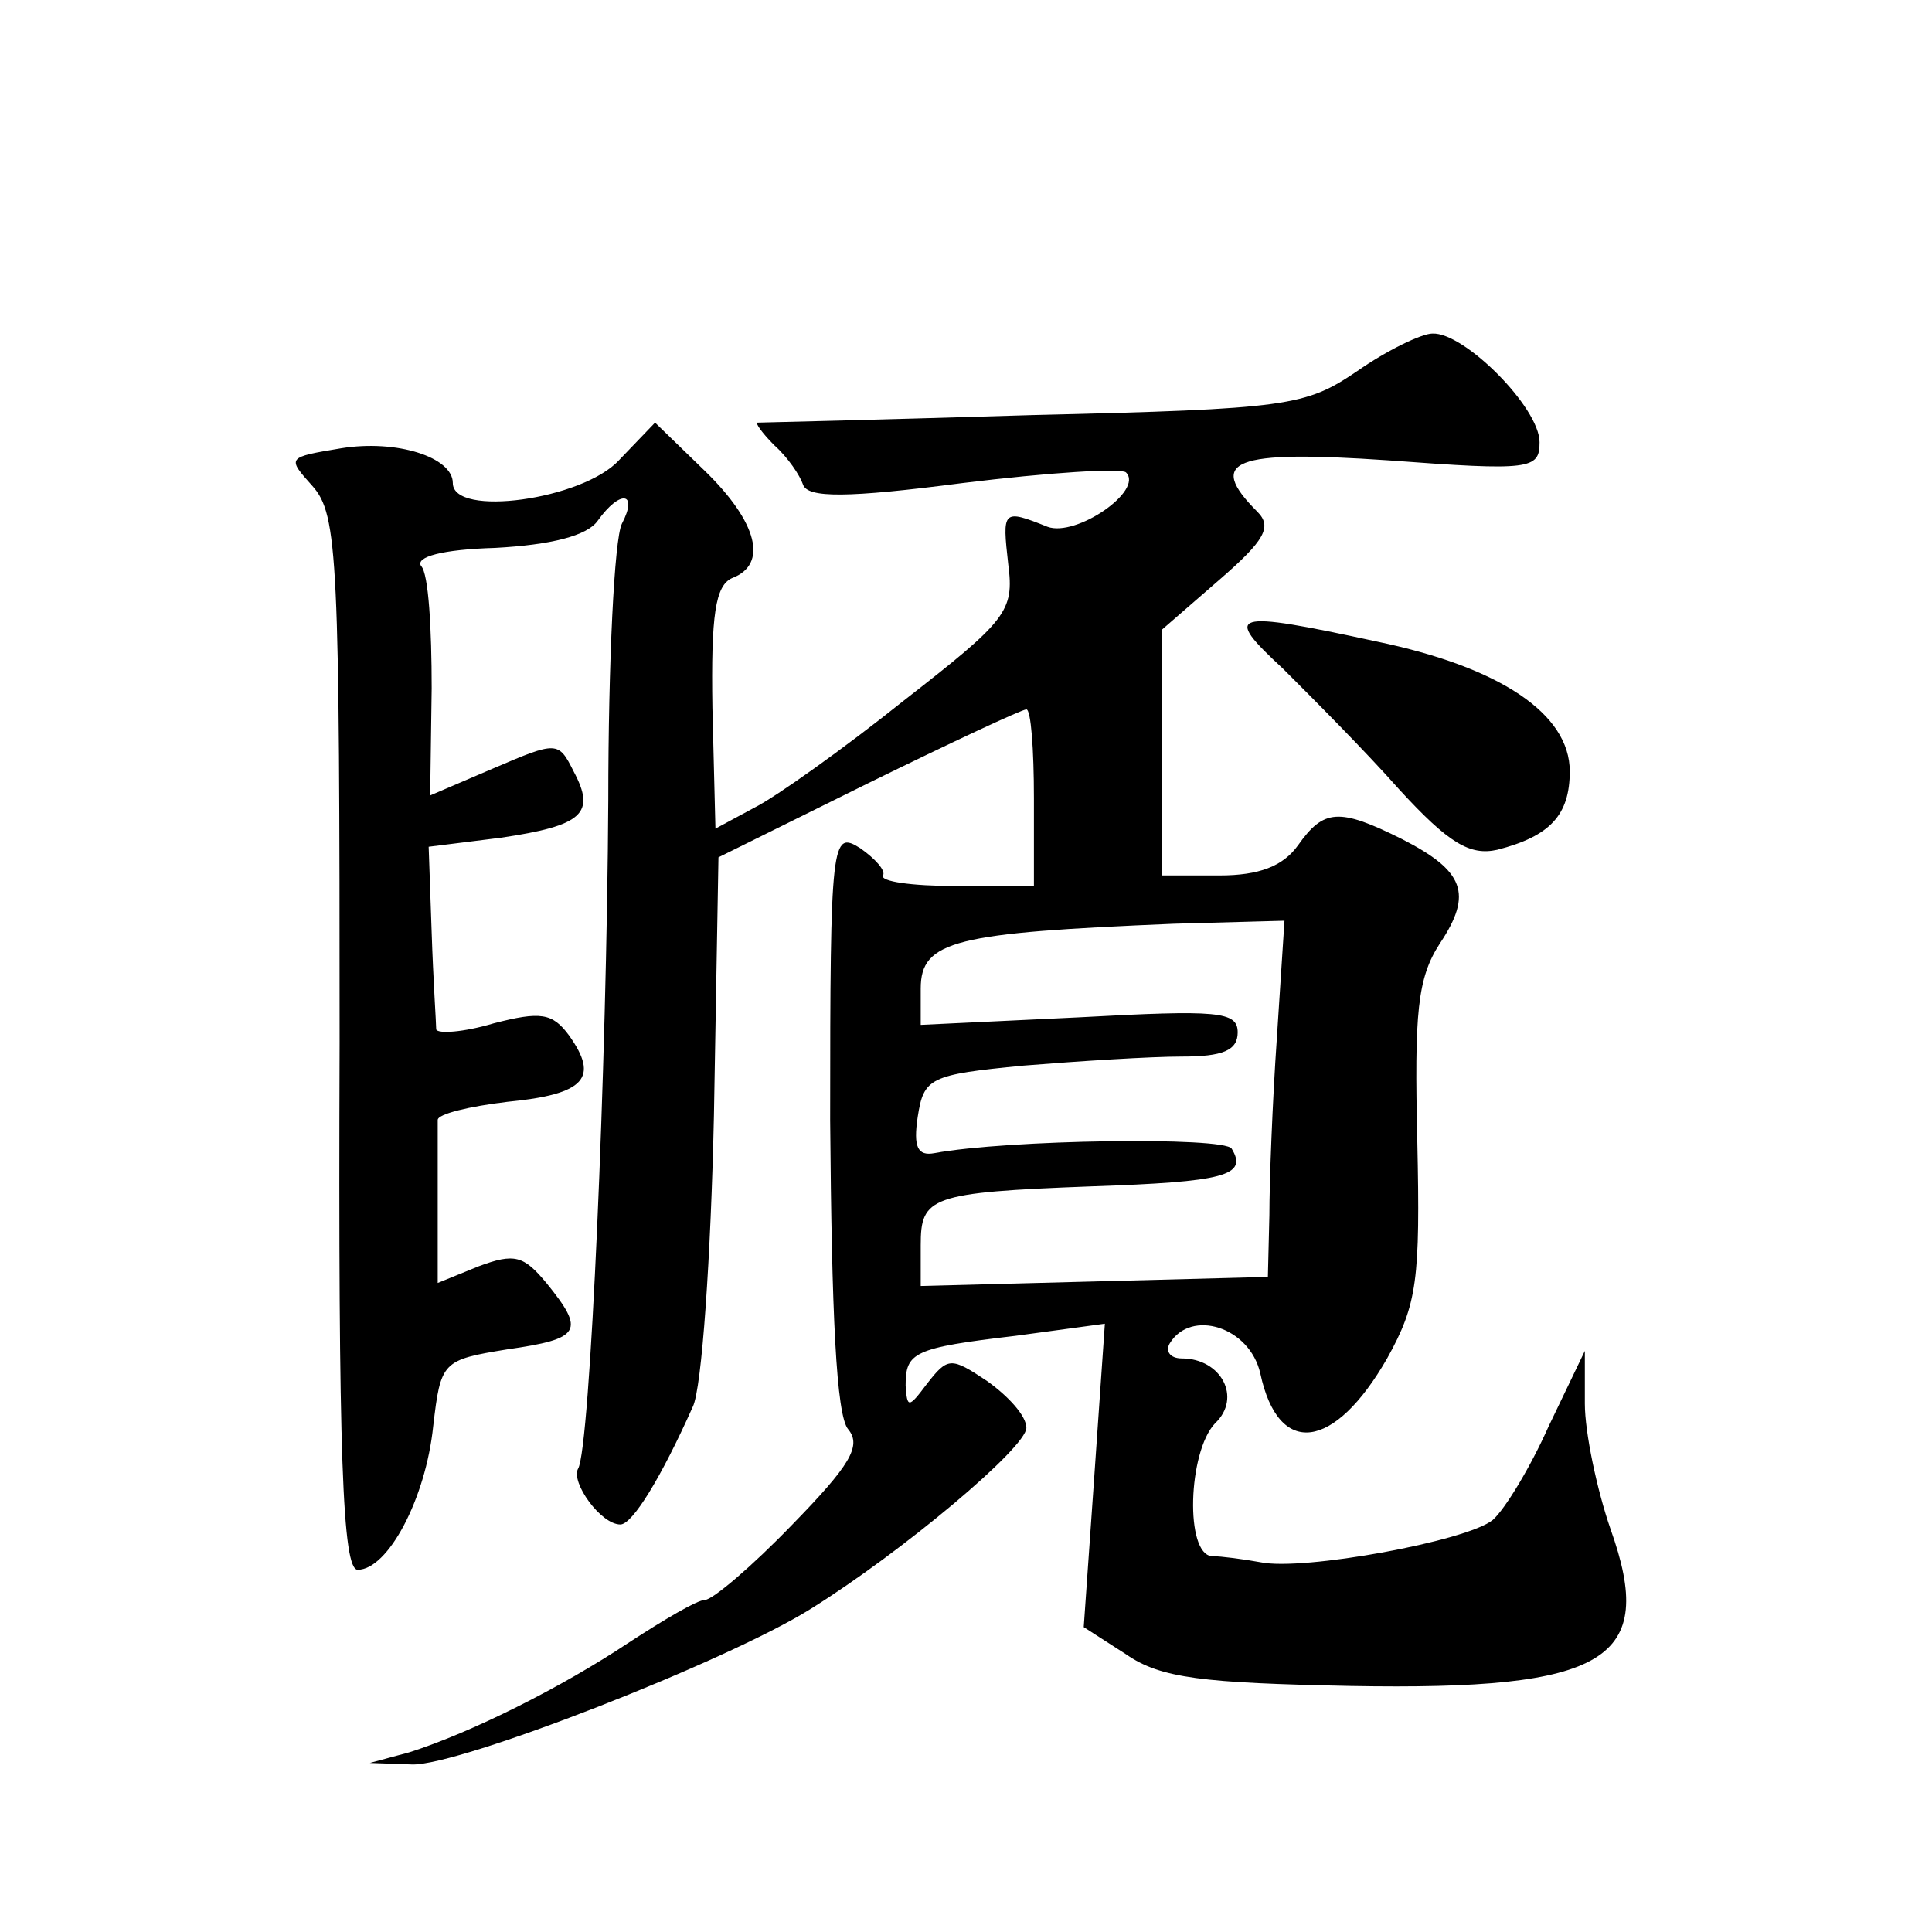
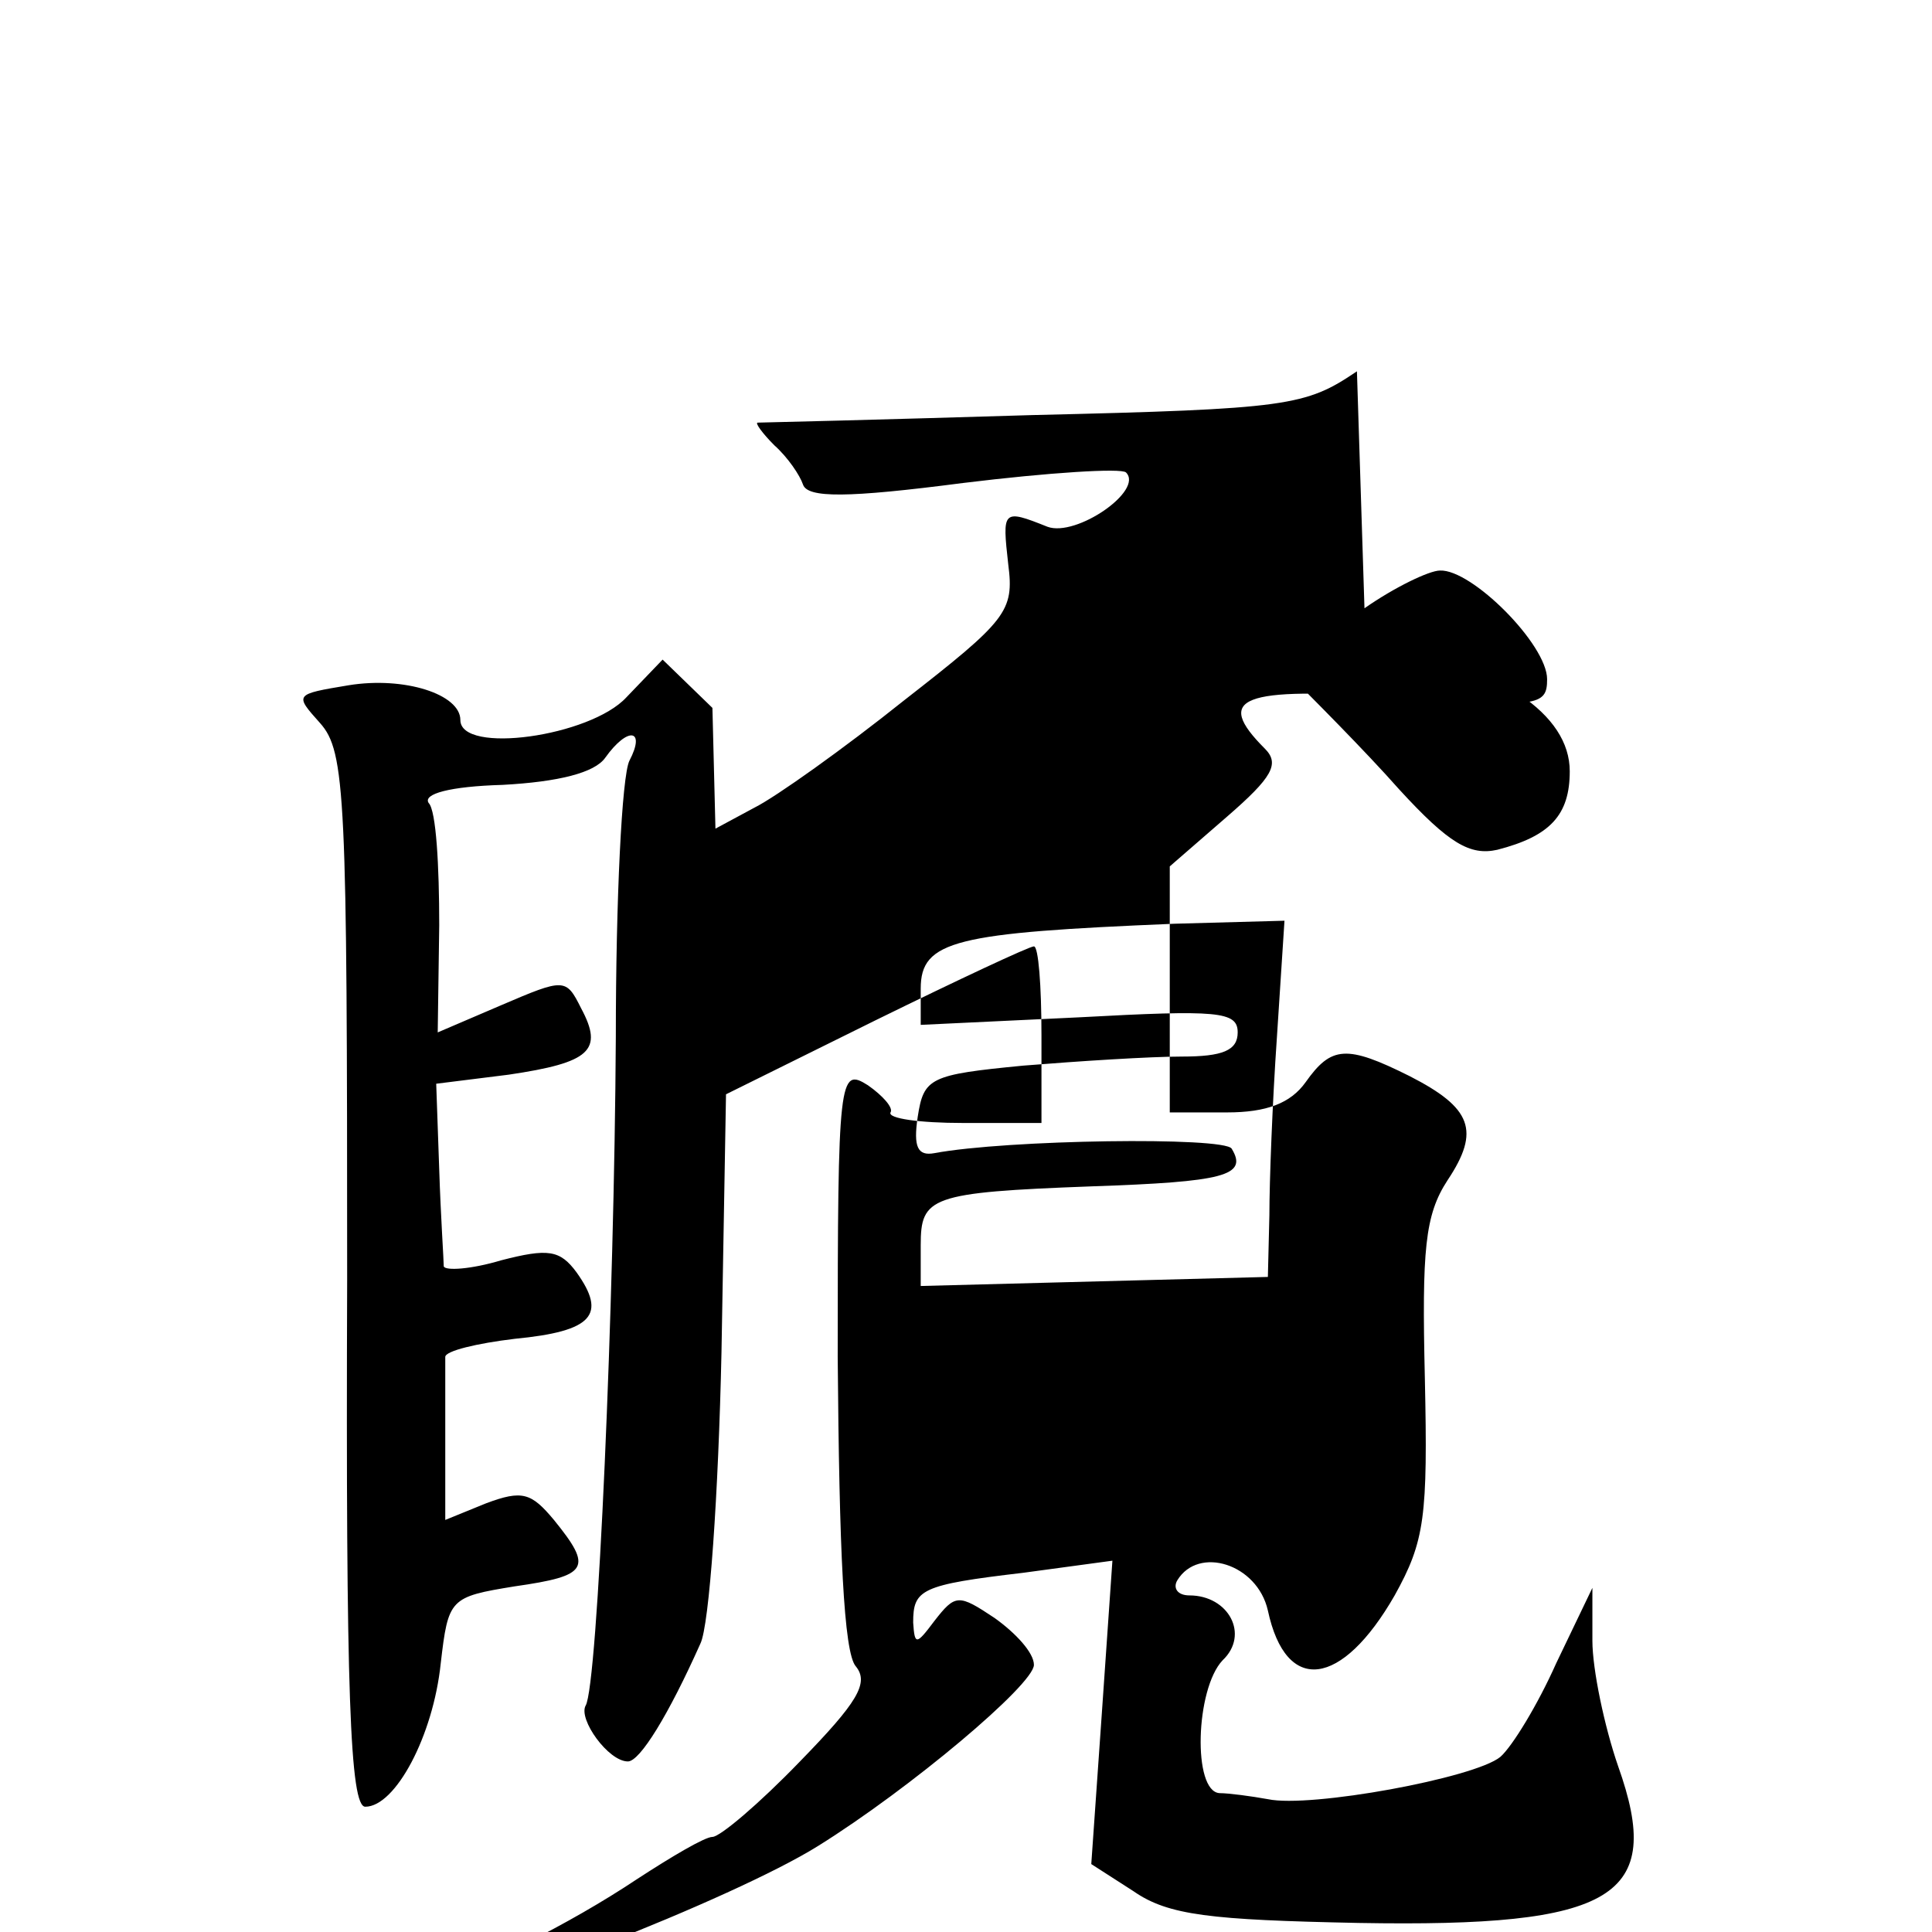
<svg xmlns="http://www.w3.org/2000/svg" version="1.0" width="128pt" height="128pt" viewBox="0 0 128 128" preserveAspectRatio="xMidYMid meet">
  <g transform="translate(0,128) scale(0.1,-0.1)" fill="#0" stroke="none">
-     <path d="M899 1034 c-34 -23 -45 -25 -215 -29 -98 -3 -180 -5 -182 -5 -2 0 3 -7 11 -15 9 -8 17 -20 19 -26 3 -9 29 -9 106 1 57 7 105 10 108 7 12 -12 -33 -43 -52 -36 -30 12 -30 11 -26 -25 4 -31 -1 -37 -69 -90 -40 -32 -85 -64 -99 -71 l-26 -14 -2 80 c-1 62 2 81 13 86 24 9 17 37 -18 71 l-33 32 -24 -25 c-24 -26 -110 -38 -110 -15 0 17 -37 29 -74 23 -36 -6 -36 -6 -19 -25 17 -19 18 -48 18 -369 -1 -275 2 -349 12 -349 20 0 45 47 50 95 5 43 6 44 49 51 49 7 52 12 26 44 -15 18 -21 20 -45 11 l-27 -11 0 50 c0 28 0 53 0 58 0 4 21 9 46 12 52 5 61 16 41 44 -11 15 -19 16 -50 8 -20 -6 -37 -7 -38 -4 0 4 -2 33 -3 64 l-2 57 48 6 c54 8 63 16 48 44 -10 20 -11 20 -53 2 l-42 -18 1 71 c0 39 -2 76 -7 81 -4 6 14 11 49 12 37 2 61 8 68 18 15 21 27 19 16 -2 -5 -10 -9 -92 -9 -183 -1 -177 -12 -430 -20 -443 -5 -9 15 -37 28 -37 8 0 27 31 48 78 6 12 12 100 14 193 l3 171 99 49 c55 27 102 49 105 49 3 0 5 -26 5 -59 l0 -58 -52 0 c-29 0 -50 3 -48 7 2 3 -5 11 -15 18 -19 12 -20 6 -20 -180 1 -128 4 -196 12 -205 9 -11 1 -24 -37 -63 -27 -28 -53 -50 -58 -50 -5 0 -27 -13 -50 -28 -45 -30 -105 -60 -146 -73 l-26 -7 28 -1 c31 -1 208 68 264 103 61 38 143 107 143 120 0 8 -12 21 -26 31 -24 16 -26 16 -40 -2 -12 -16 -13 -16 -14 -1 0 22 5 25 73 33 l59 8 -7 -101 -7 -100 28 -18 c23 -16 51 -19 149 -21 170 -3 203 17 172 104 -9 26 -17 64 -17 83 l0 35 -24 -50 c-12 -27 -29 -55 -37 -62 -17 -14 -126 -34 -154 -28 -11 2 -26 4 -32 4 -18 1 -16 69 2 88 18 17 4 43 -22 43 -8 0 -11 5 -8 10 14 23 53 11 60 -20 12 -56 49 -51 84 10 20 36 22 52 20 144 -2 85 0 108 15 131 22 33 16 48 -25 69 -42 21 -52 20 -69 -4 -10 -14 -26 -20 -52 -20 l-38 0 0 81 0 82 38 33 c30 26 35 35 25 45 -34 34 -16 41 87 34 94 -7 100 -6 100 12 0 23 -50 73 -71 72 -7 0 -30 -11 -50 -25z m-53 -441 c-3 -43 -5 -96 -5 -118 l-1 -41 -115 -3 -115 -3 0 27 c0 32 6 35 113 39 88 3 104 7 93 25 -5 8 -149 6 -197 -3 -11 -2 -14 4 -11 24 4 26 8 28 70 34 37 3 84 6 105 6 27 0 37 4 37 16 0 14 -13 15 -105 10 l-105 -5 0 24 c0 32 23 37 168 43 l73 2 -5 -77z M850 837 c19 -19 54 -54 77 -80 33 -36 47 -44 65 -40 35 9 48 23 48 52 0 38 -46 69 -128 86 -97 21 -102 19 -62 -18z" />
+     <path d="M899 1034 c-34 -23 -45 -25 -215 -29 -98 -3 -180 -5 -182 -5 -2 0 3 -7 11 -15 9 -8 17 -20 19 -26 3 -9 29 -9 106 1 57 7 105 10 108 7 12 -12 -33 -43 -52 -36 -30 12 -30 11 -26 -25 4 -31 -1 -37 -69 -90 -40 -32 -85 -64 -99 -71 l-26 -14 -2 80 l-33 32 -24 -25 c-24 -26 -110 -38 -110 -15 0 17 -37 29 -74 23 -36 -6 -36 -6 -19 -25 17 -19 18 -48 18 -369 -1 -275 2 -349 12 -349 20 0 45 47 50 95 5 43 6 44 49 51 49 7 52 12 26 44 -15 18 -21 20 -45 11 l-27 -11 0 50 c0 28 0 53 0 58 0 4 21 9 46 12 52 5 61 16 41 44 -11 15 -19 16 -50 8 -20 -6 -37 -7 -38 -4 0 4 -2 33 -3 64 l-2 57 48 6 c54 8 63 16 48 44 -10 20 -11 20 -53 2 l-42 -18 1 71 c0 39 -2 76 -7 81 -4 6 14 11 49 12 37 2 61 8 68 18 15 21 27 19 16 -2 -5 -10 -9 -92 -9 -183 -1 -177 -12 -430 -20 -443 -5 -9 15 -37 28 -37 8 0 27 31 48 78 6 12 12 100 14 193 l3 171 99 49 c55 27 102 49 105 49 3 0 5 -26 5 -59 l0 -58 -52 0 c-29 0 -50 3 -48 7 2 3 -5 11 -15 18 -19 12 -20 6 -20 -180 1 -128 4 -196 12 -205 9 -11 1 -24 -37 -63 -27 -28 -53 -50 -58 -50 -5 0 -27 -13 -50 -28 -45 -30 -105 -60 -146 -73 l-26 -7 28 -1 c31 -1 208 68 264 103 61 38 143 107 143 120 0 8 -12 21 -26 31 -24 16 -26 16 -40 -2 -12 -16 -13 -16 -14 -1 0 22 5 25 73 33 l59 8 -7 -101 -7 -100 28 -18 c23 -16 51 -19 149 -21 170 -3 203 17 172 104 -9 26 -17 64 -17 83 l0 35 -24 -50 c-12 -27 -29 -55 -37 -62 -17 -14 -126 -34 -154 -28 -11 2 -26 4 -32 4 -18 1 -16 69 2 88 18 17 4 43 -22 43 -8 0 -11 5 -8 10 14 23 53 11 60 -20 12 -56 49 -51 84 10 20 36 22 52 20 144 -2 85 0 108 15 131 22 33 16 48 -25 69 -42 21 -52 20 -69 -4 -10 -14 -26 -20 -52 -20 l-38 0 0 81 0 82 38 33 c30 26 35 35 25 45 -34 34 -16 41 87 34 94 -7 100 -6 100 12 0 23 -50 73 -71 72 -7 0 -30 -11 -50 -25z m-53 -441 c-3 -43 -5 -96 -5 -118 l-1 -41 -115 -3 -115 -3 0 27 c0 32 6 35 113 39 88 3 104 7 93 25 -5 8 -149 6 -197 -3 -11 -2 -14 4 -11 24 4 26 8 28 70 34 37 3 84 6 105 6 27 0 37 4 37 16 0 14 -13 15 -105 10 l-105 -5 0 24 c0 32 23 37 168 43 l73 2 -5 -77z M850 837 c19 -19 54 -54 77 -80 33 -36 47 -44 65 -40 35 9 48 23 48 52 0 38 -46 69 -128 86 -97 21 -102 19 -62 -18z" />
  </g>
</svg>